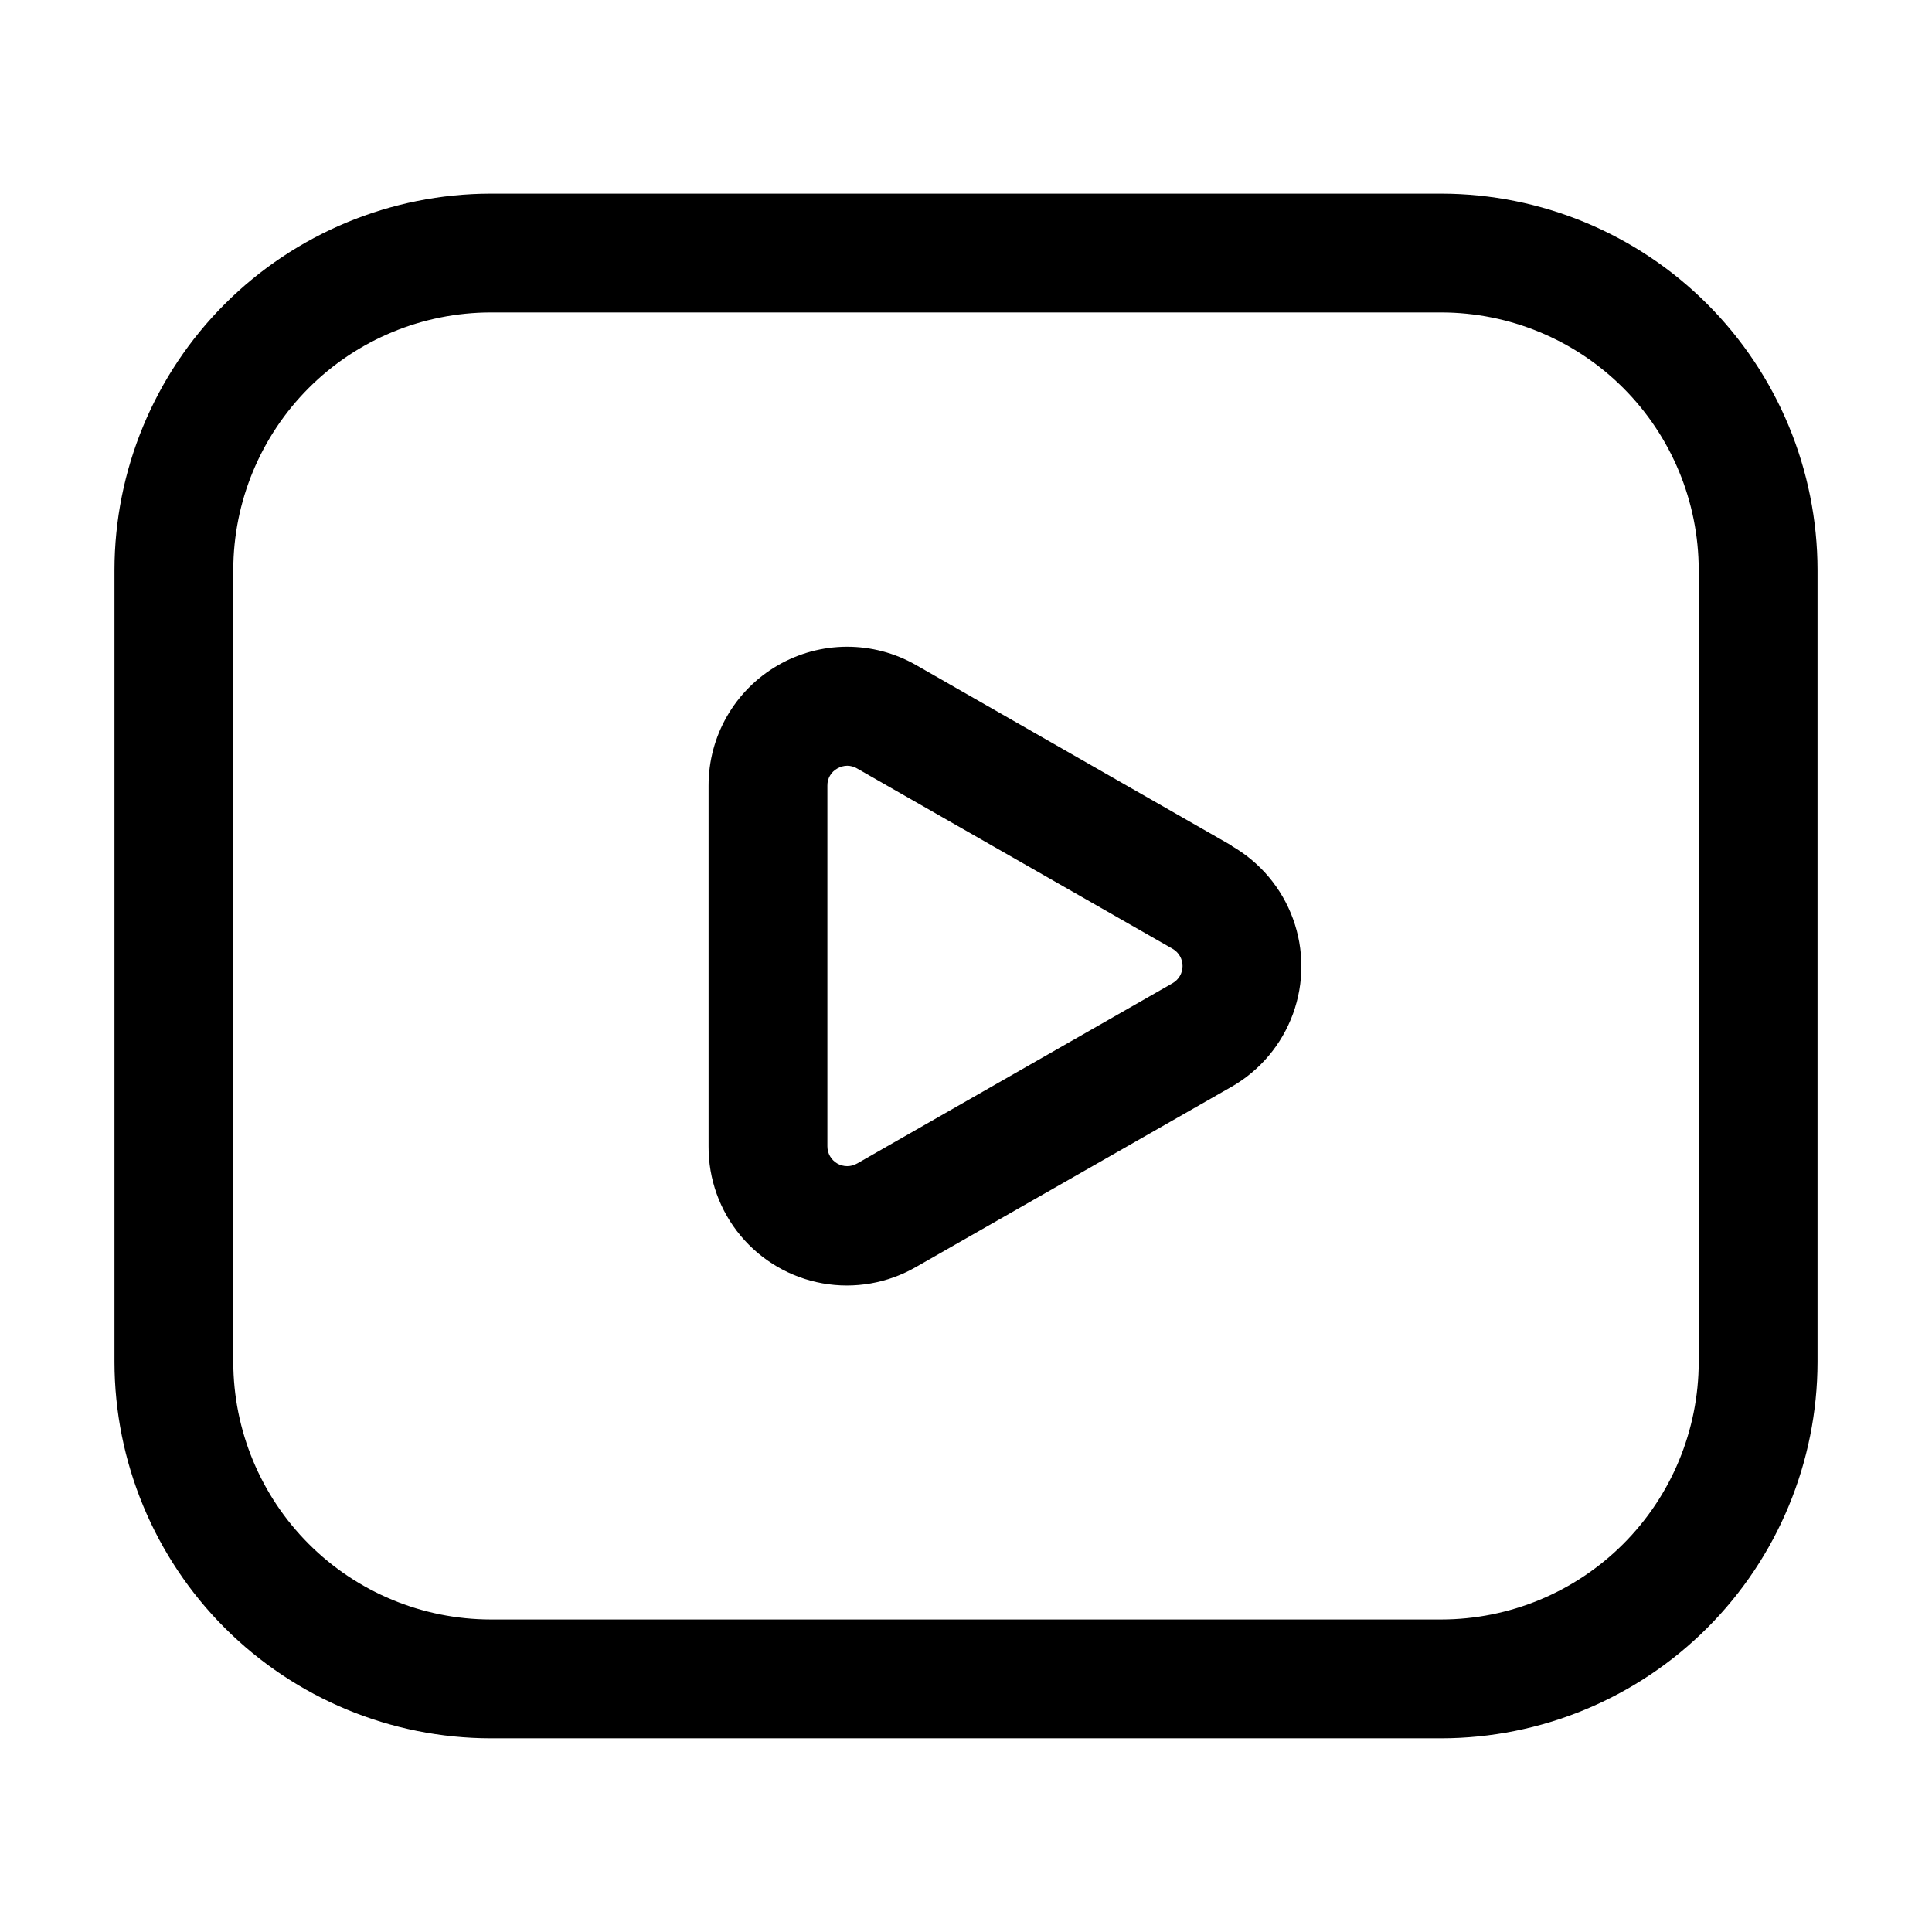
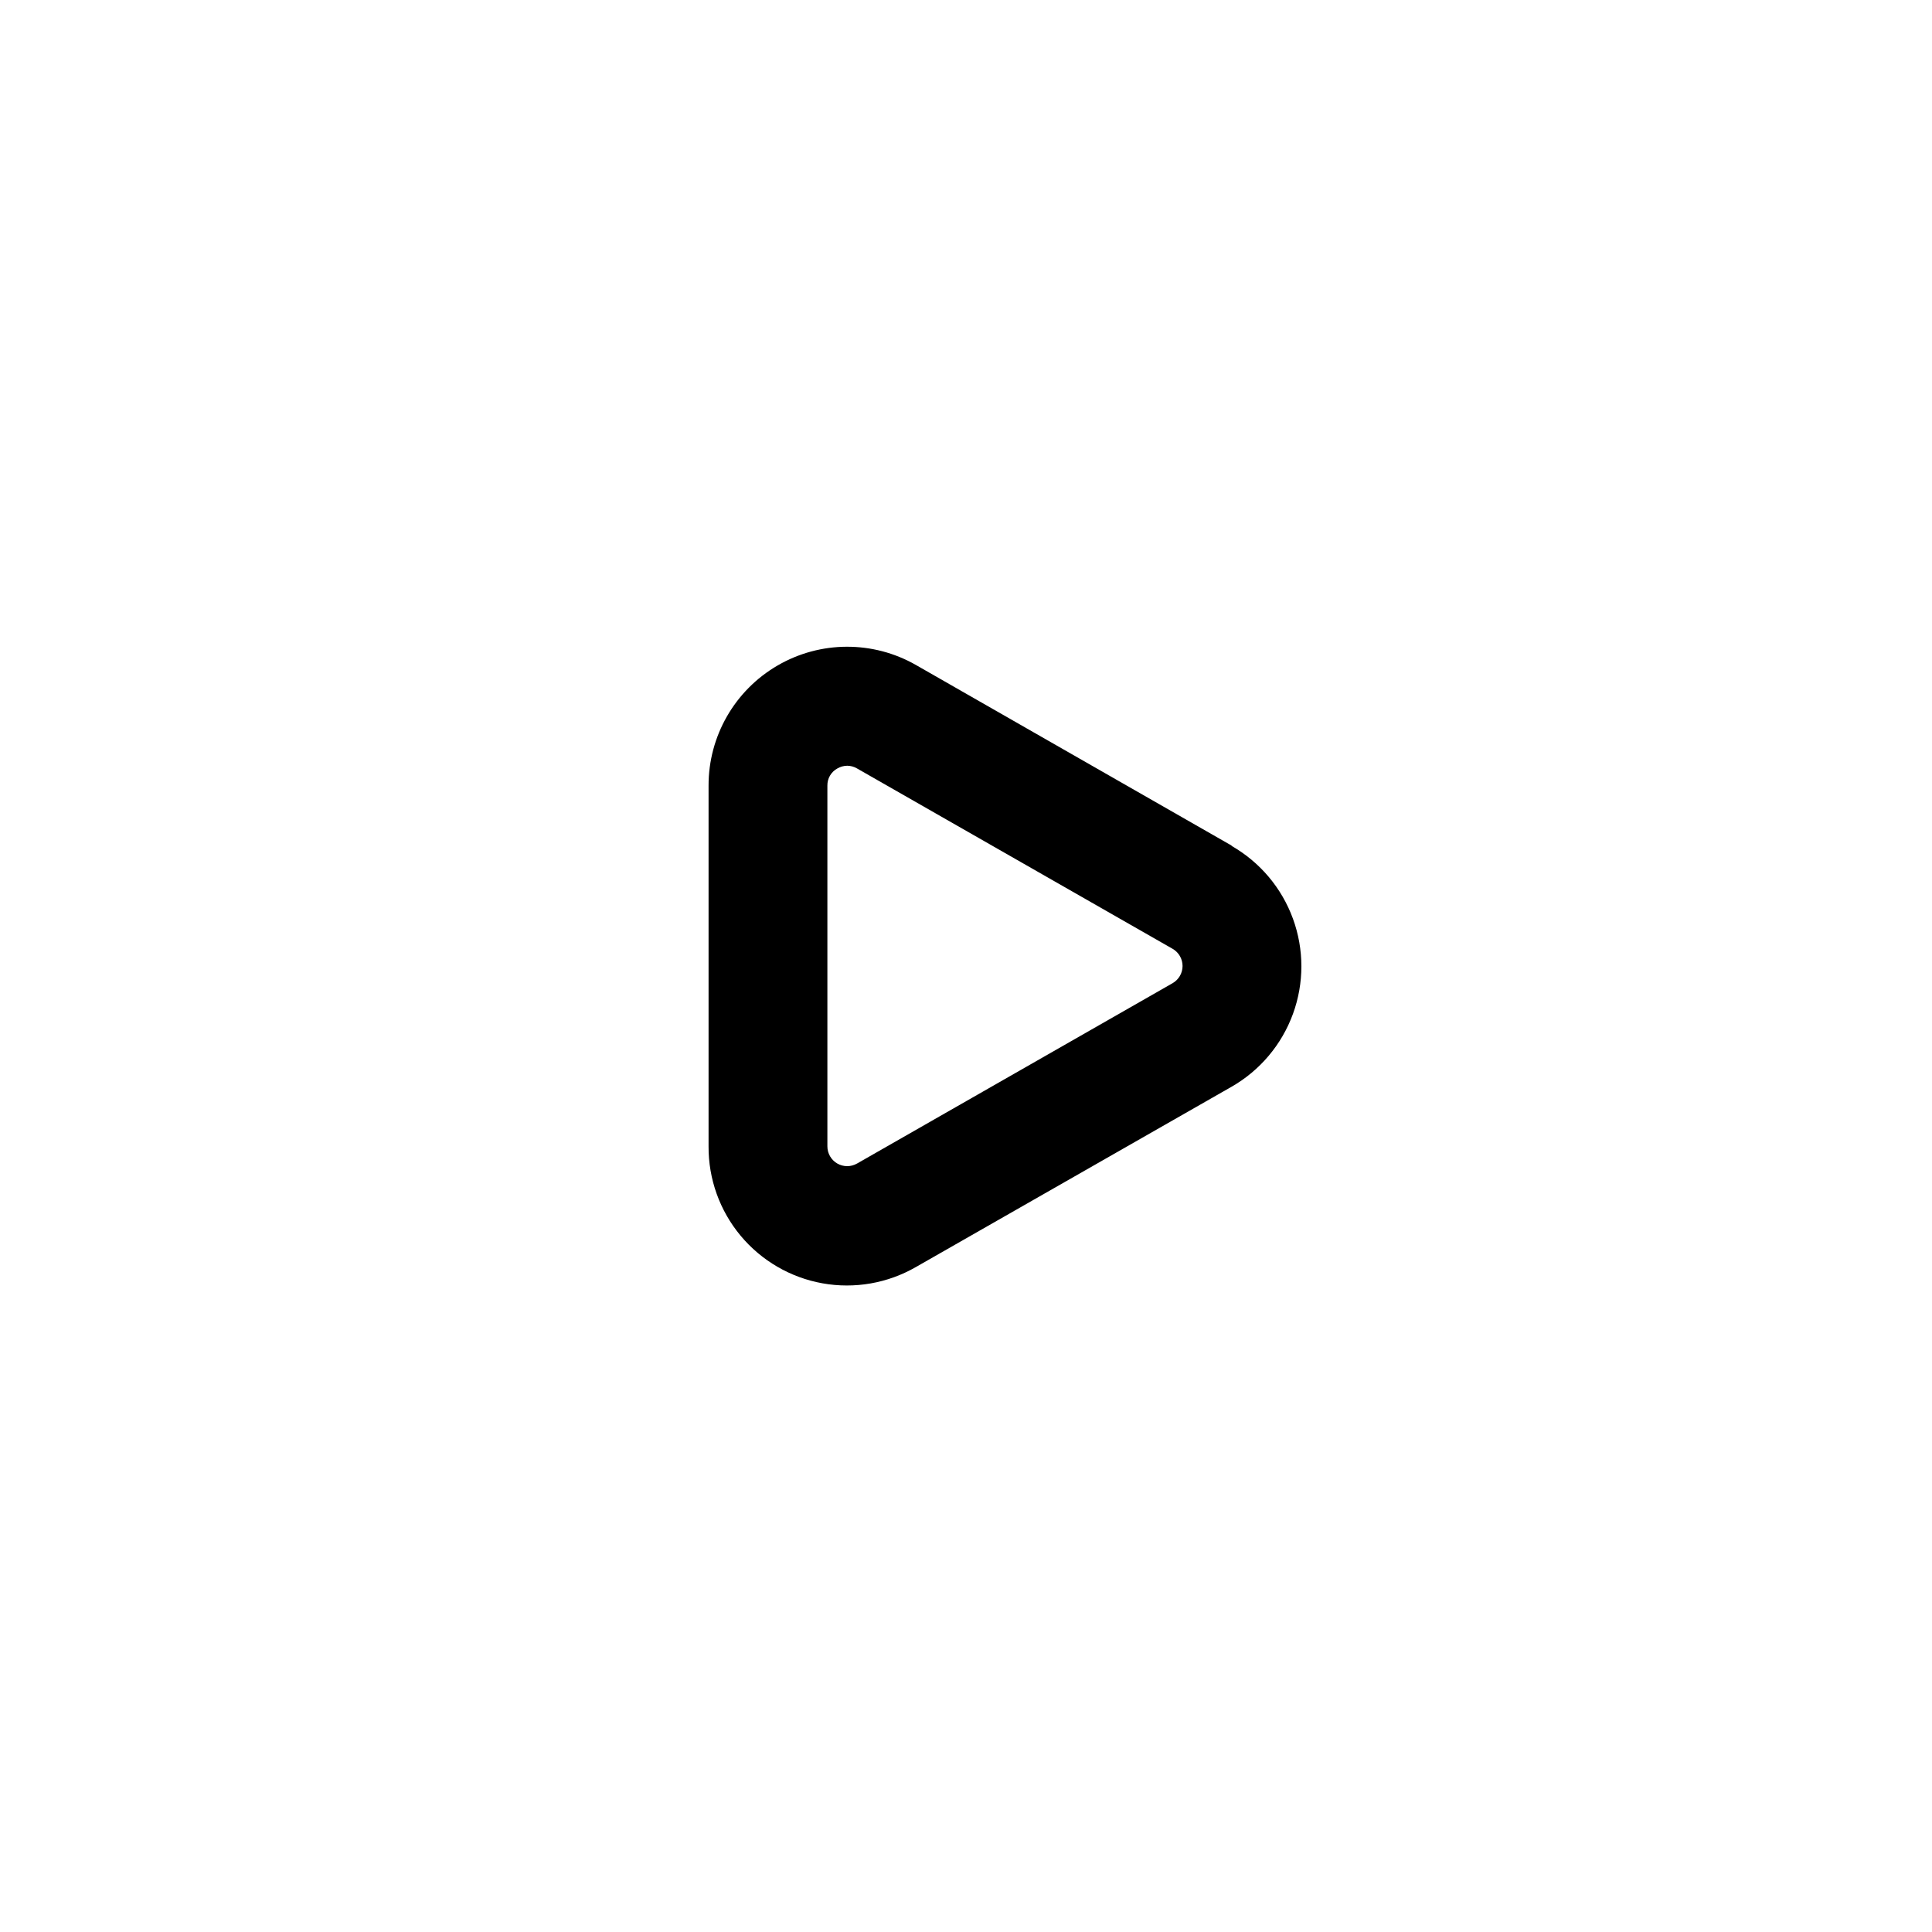
<svg xmlns="http://www.w3.org/2000/svg" fill="#000000" width="800px" height="800px" version="1.1" viewBox="144 144 512 512">
  <g>
-     <path d="m525.95 195.32h-251.9c-26.438 0.035-51.777 10.551-70.473 29.242-18.691 18.695-29.207 44.035-29.242 70.473v209.92c0.035 26.438 10.551 51.781 29.242 70.473 18.695 18.691 44.035 29.207 70.473 29.242h251.9c26.438-0.035 51.781-10.551 70.473-29.242 18.691-18.691 29.207-44.035 29.242-70.473v-209.92c-0.035-26.438-10.551-51.777-29.242-70.473-18.691-18.691-44.035-29.207-70.473-29.242zm68.227 309.63c-0.023 18.09-7.219 35.43-20.008 48.219-12.789 12.789-30.129 19.984-48.219 20.008h-251.9c-18.09-0.023-35.43-7.219-48.219-20.008-12.789-12.789-19.984-30.129-20.008-48.219v-209.92c0.023-18.09 7.219-35.43 20.008-48.219 12.789-12.789 30.129-19.984 48.219-20.008h251.9c18.09 0.023 35.43 7.219 48.219 20.008 12.789 12.789 19.984 30.129 20.008 48.219z" />
    <path d="m470.39 368.09-83.656-47.859c-11.379-6.504-25.363-6.449-36.691 0.145-11.332 6.59-18.289 18.719-18.266 31.824v95.598c-0.051 8.641 2.953 17.02 8.477 23.66 5.527 6.641 13.219 11.117 21.723 12.637 8.508 1.523 17.273-0.012 24.758-4.324l83.652-47.777h0.004c7.523-4.316 13.281-11.148 16.254-19.297 2.977-8.145 2.977-17.082 0-25.227-2.973-8.148-8.73-14.98-16.254-19.293zm-15.641 36.465-83.633 47.801v-0.004c-1.625 0.93-3.617 0.922-5.238-0.016-1.617-0.941-2.613-2.668-2.613-4.539v-95.598c-0.035-1.883 0.977-3.629 2.625-4.535 0.801-0.473 1.715-0.727 2.644-0.734 0.91 0.008 1.801 0.254 2.582 0.715l83.633 47.801v-0.004c1.633 0.938 2.641 2.676 2.641 4.559s-1.008 3.617-2.641 4.555z" />
  </g>
</svg>